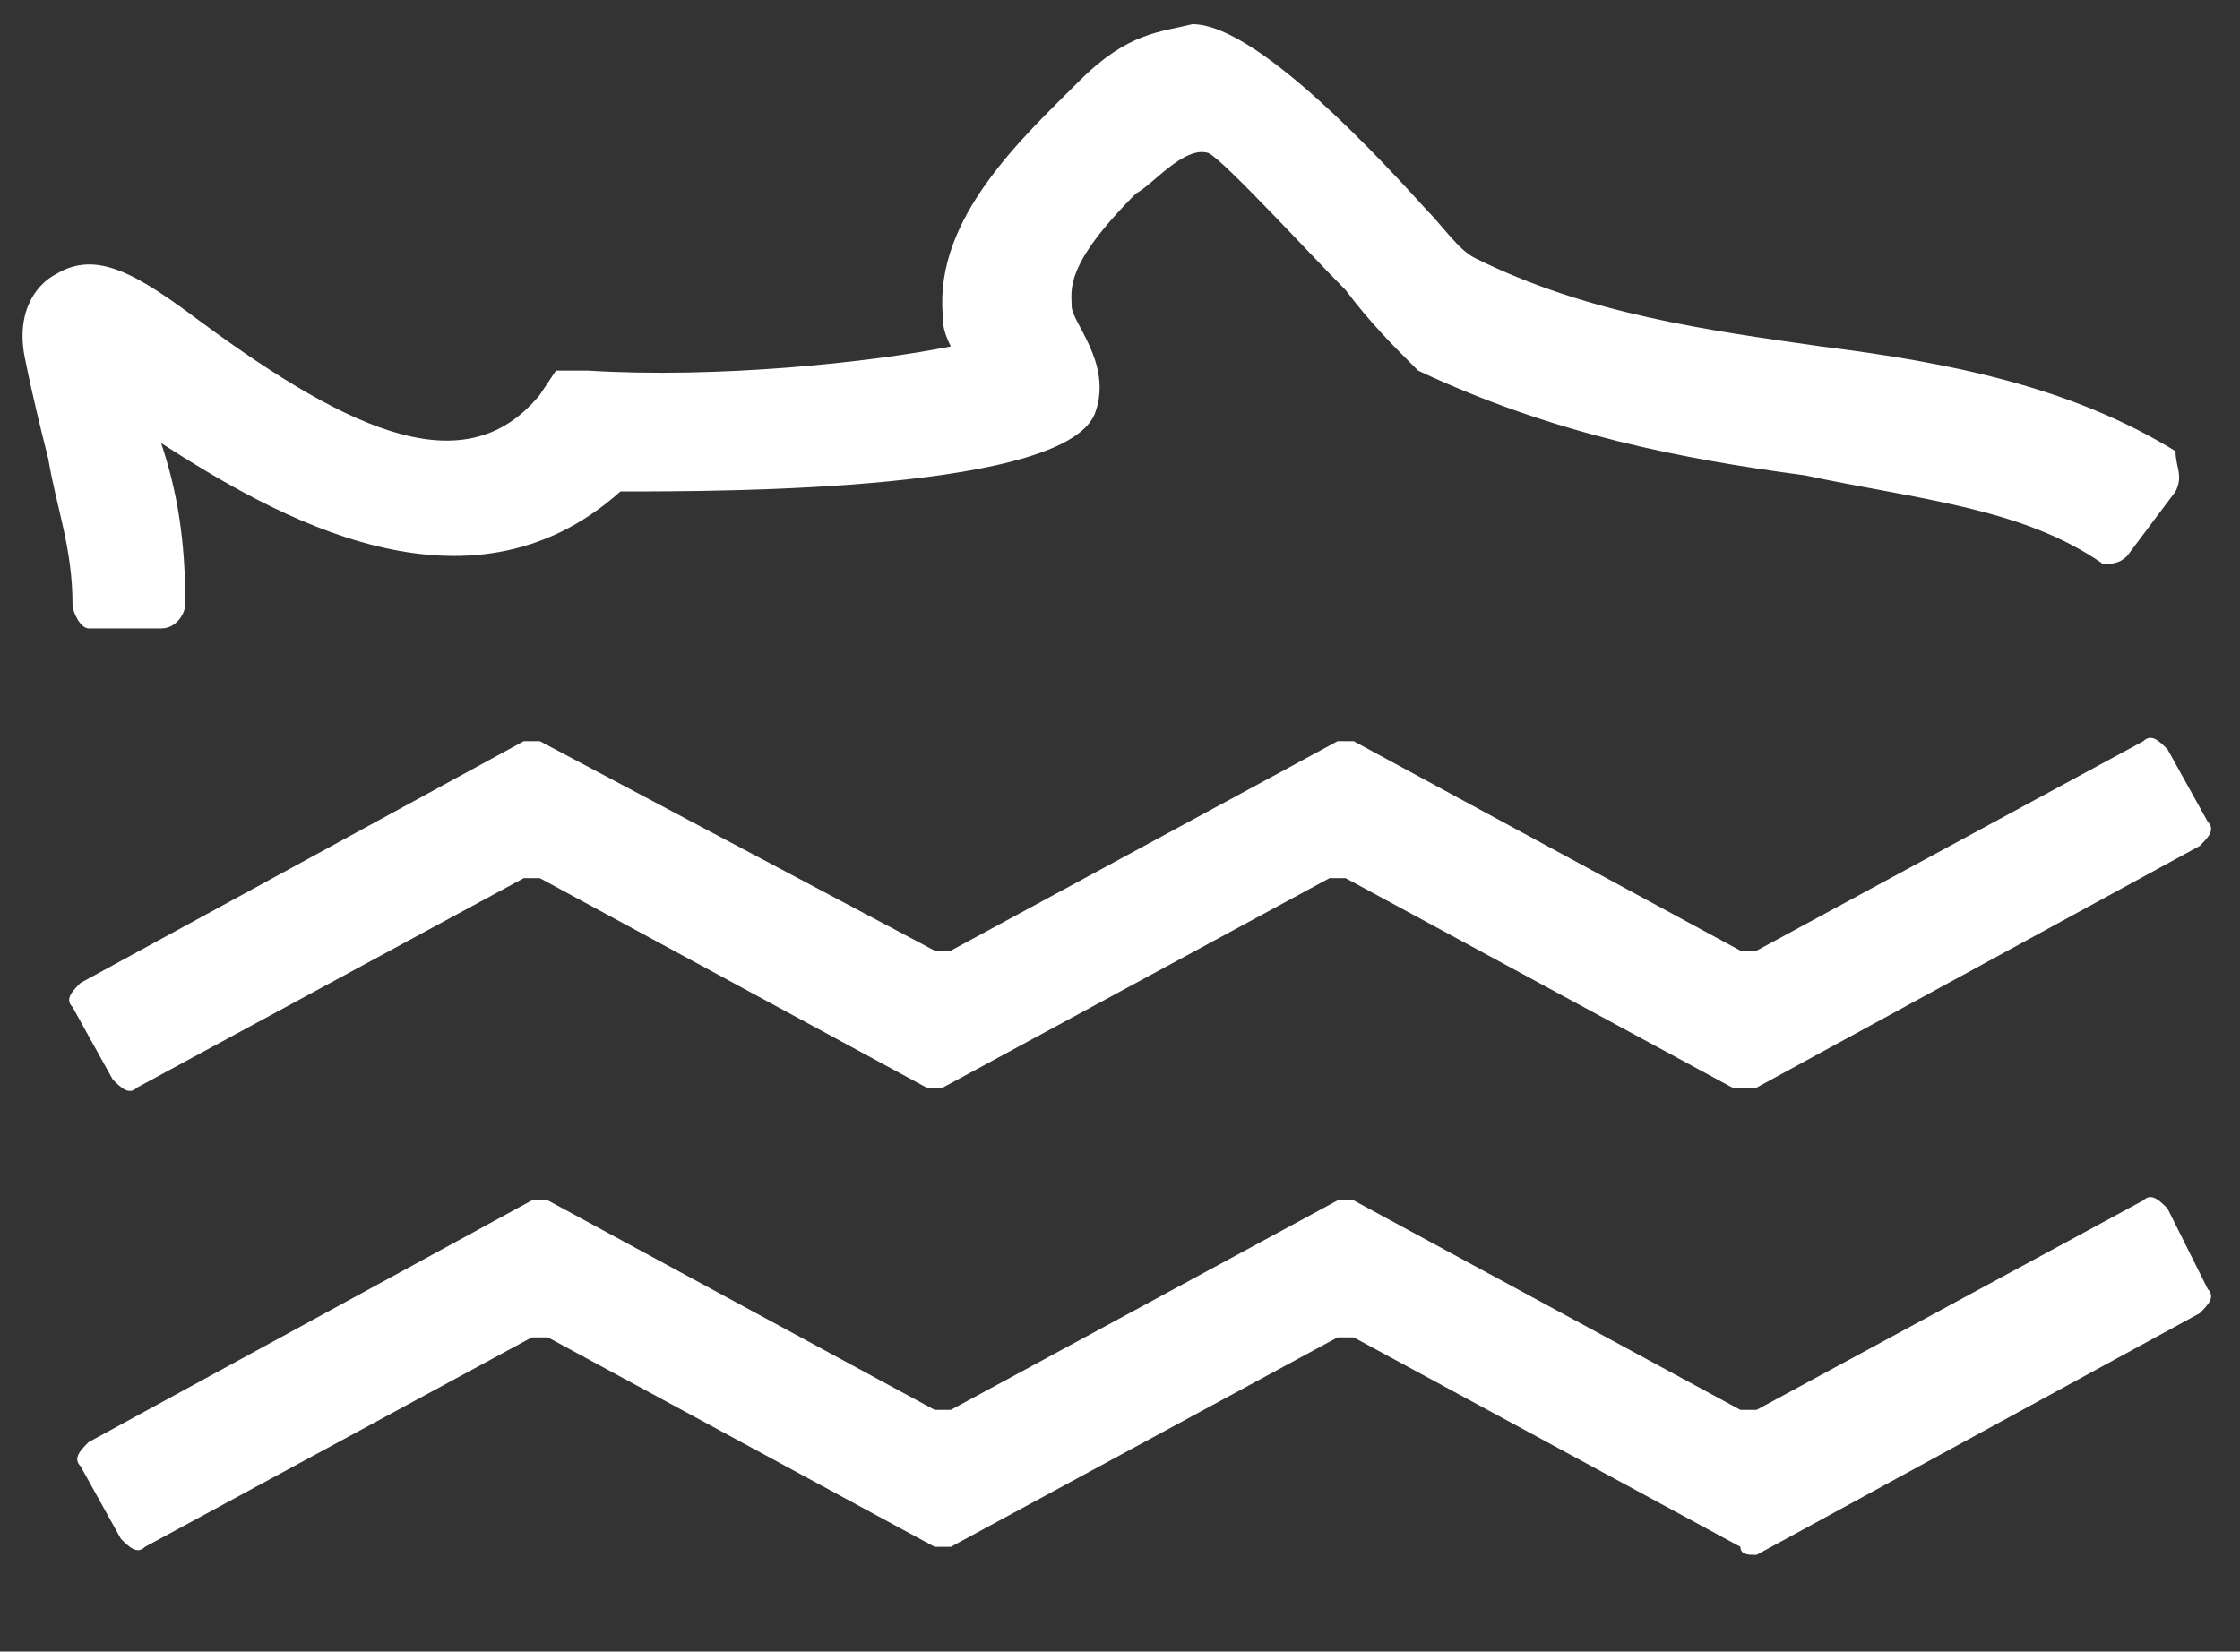
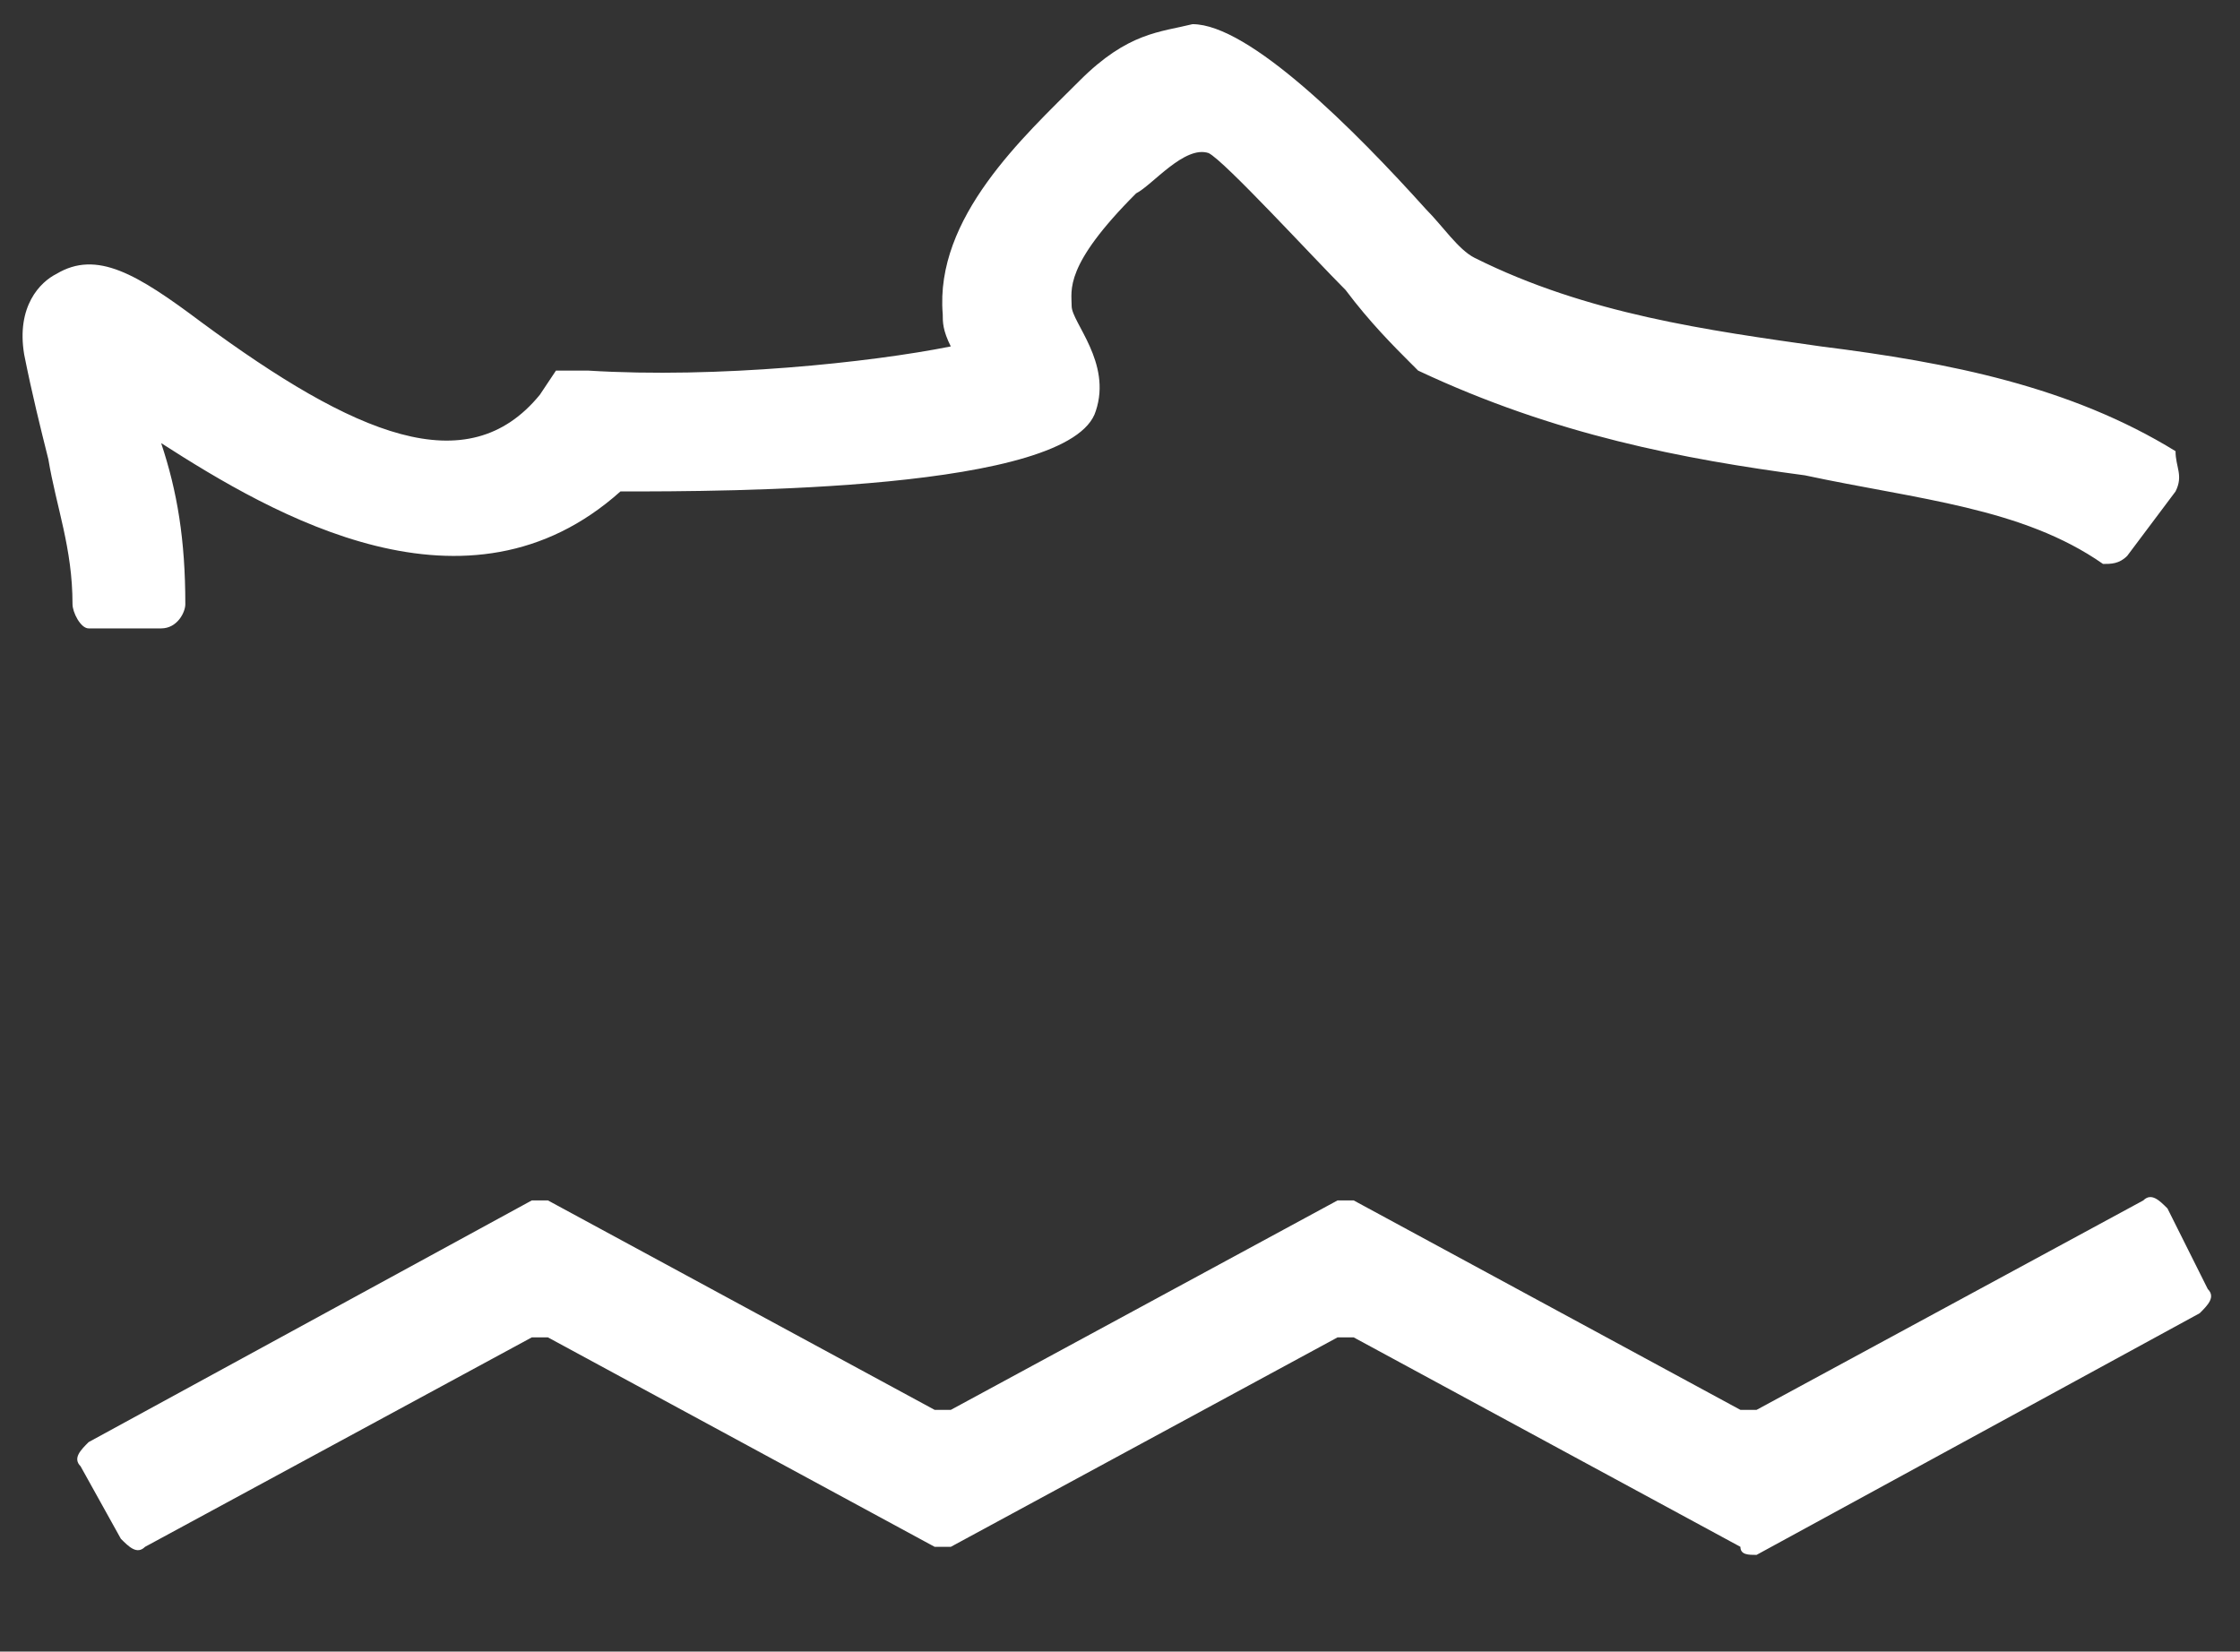
<svg xmlns="http://www.w3.org/2000/svg" id="Layer_1" x="0px" y="0px" viewBox="0 0 27.8 20.5" style="enable-background:new 0 0 27.8 20.5;" xml:space="preserve">
  <rect x="0" y="0" width="27.8" height="20.5" fill="#333333" stroke="none" />
  <style type="text/css"> .st0{fill:#FFFFFF;} </style>
  <g>
    <path class="st0" d="M14.8,0.3c0.7,0,2,1.3,2.9,2.3c0.2,0.2,0.4,0.5,0.6,0.6c1.4,0.7,2.9,0.9,4.3,1.1c1.6,0.2,3.1,0.5,4.4,1.3 C27,5.8,27.1,5.9,27,6.1l-0.6,0.8c-0.1,0.1-0.2,0.1-0.3,0.1c-1-0.7-2.3-0.8-3.7-1.1c-1.5-0.2-3.1-0.5-4.8-1.3l-0.1-0.1 c-0.2-0.2-0.5-0.5-0.8-0.9c-0.4-0.4-1.5-1.6-1.7-1.7c-0.3-0.1-0.7,0.4-0.9,0.5c-0.9,0.9-0.8,1.2-0.8,1.4c0,0.2,0.5,0.7,0.3,1.3 c-0.3,1-4.6,1-5.9,1C5.8,7.8,3.4,6.4,2,5.5c0.2,0.6,0.3,1.2,0.3,2c0,0.1-0.1,0.3-0.3,0.3l-0.9,0C1,7.8,0.9,7.6,0.9,7.5 c0-0.7-0.2-1.2-0.3-1.8C0.5,5.3,0.4,4.9,0.3,4.4C0.2,3.8,0.5,3.5,0.7,3.4c0.5-0.3,1,0,1.8,0.6c1.9,1.4,3.3,2,4.2,0.9l0.2-0.3l0.4,0 c1.6,0.1,3.5-0.1,4.5-0.3c-0.1-0.2-0.1-0.3-0.1-0.4c-0.1-1.2,1-2.2,1.7-2.9C14,0.4,14.4,0.4,14.8,0.3z" />
  </g>
  <path class="st0" d="M21.8,19.3l5.5-3c0.1-0.1,0.2-0.2,0.1-0.3L26.9,15c-0.1-0.1-0.2-0.2-0.3-0.1l-4.8,2.6c-0.1,0-0.2,0-0.2,0 l-4.8-2.6c-0.1,0-0.2,0-0.2,0l-4.8,2.6c-0.1,0-0.2,0-0.2,0l-4.8-2.6c-0.1,0-0.2,0-0.2,0l-5.5,3c-0.1,0.1-0.2,0.2-0.1,0.3l0.5,0.9 c0.1,0.1,0.2,0.2,0.3,0.1l4.8-2.6c0.1,0,0.2,0,0.2,0l4.8,2.6c0.1,0,0.2,0,0.2,0l4.8-2.6c0.1,0,0.2,0,0.2,0l4.8,2.6 C21.6,19.3,21.7,19.3,21.8,19.3z" />
-   <path class="st0" d="M21.8,13.5l5.5-3c0.1-0.1,0.2-0.2,0.1-0.3l-0.5-0.9c-0.1-0.1-0.2-0.2-0.3-0.1l-4.8,2.6c-0.1,0-0.2,0-0.2,0 l-4.8-2.6c-0.1,0-0.2,0-0.2,0l-4.8,2.6c-0.1,0-0.2,0-0.2,0L6.7,9.2c-0.1,0-0.2,0-0.2,0l-5.5,3c-0.1,0.1-0.2,0.2-0.1,0.3l0.5,0.9 c0.1,0.1,0.2,0.2,0.3,0.1l4.8-2.6c0.1,0,0.2,0,0.2,0l4.8,2.6c0.1,0,0.2,0,0.2,0l4.8-2.6c0.1,0,0.2,0,0.2,0l4.8,2.6 C21.6,13.5,21.7,13.5,21.8,13.5z" />
</svg>